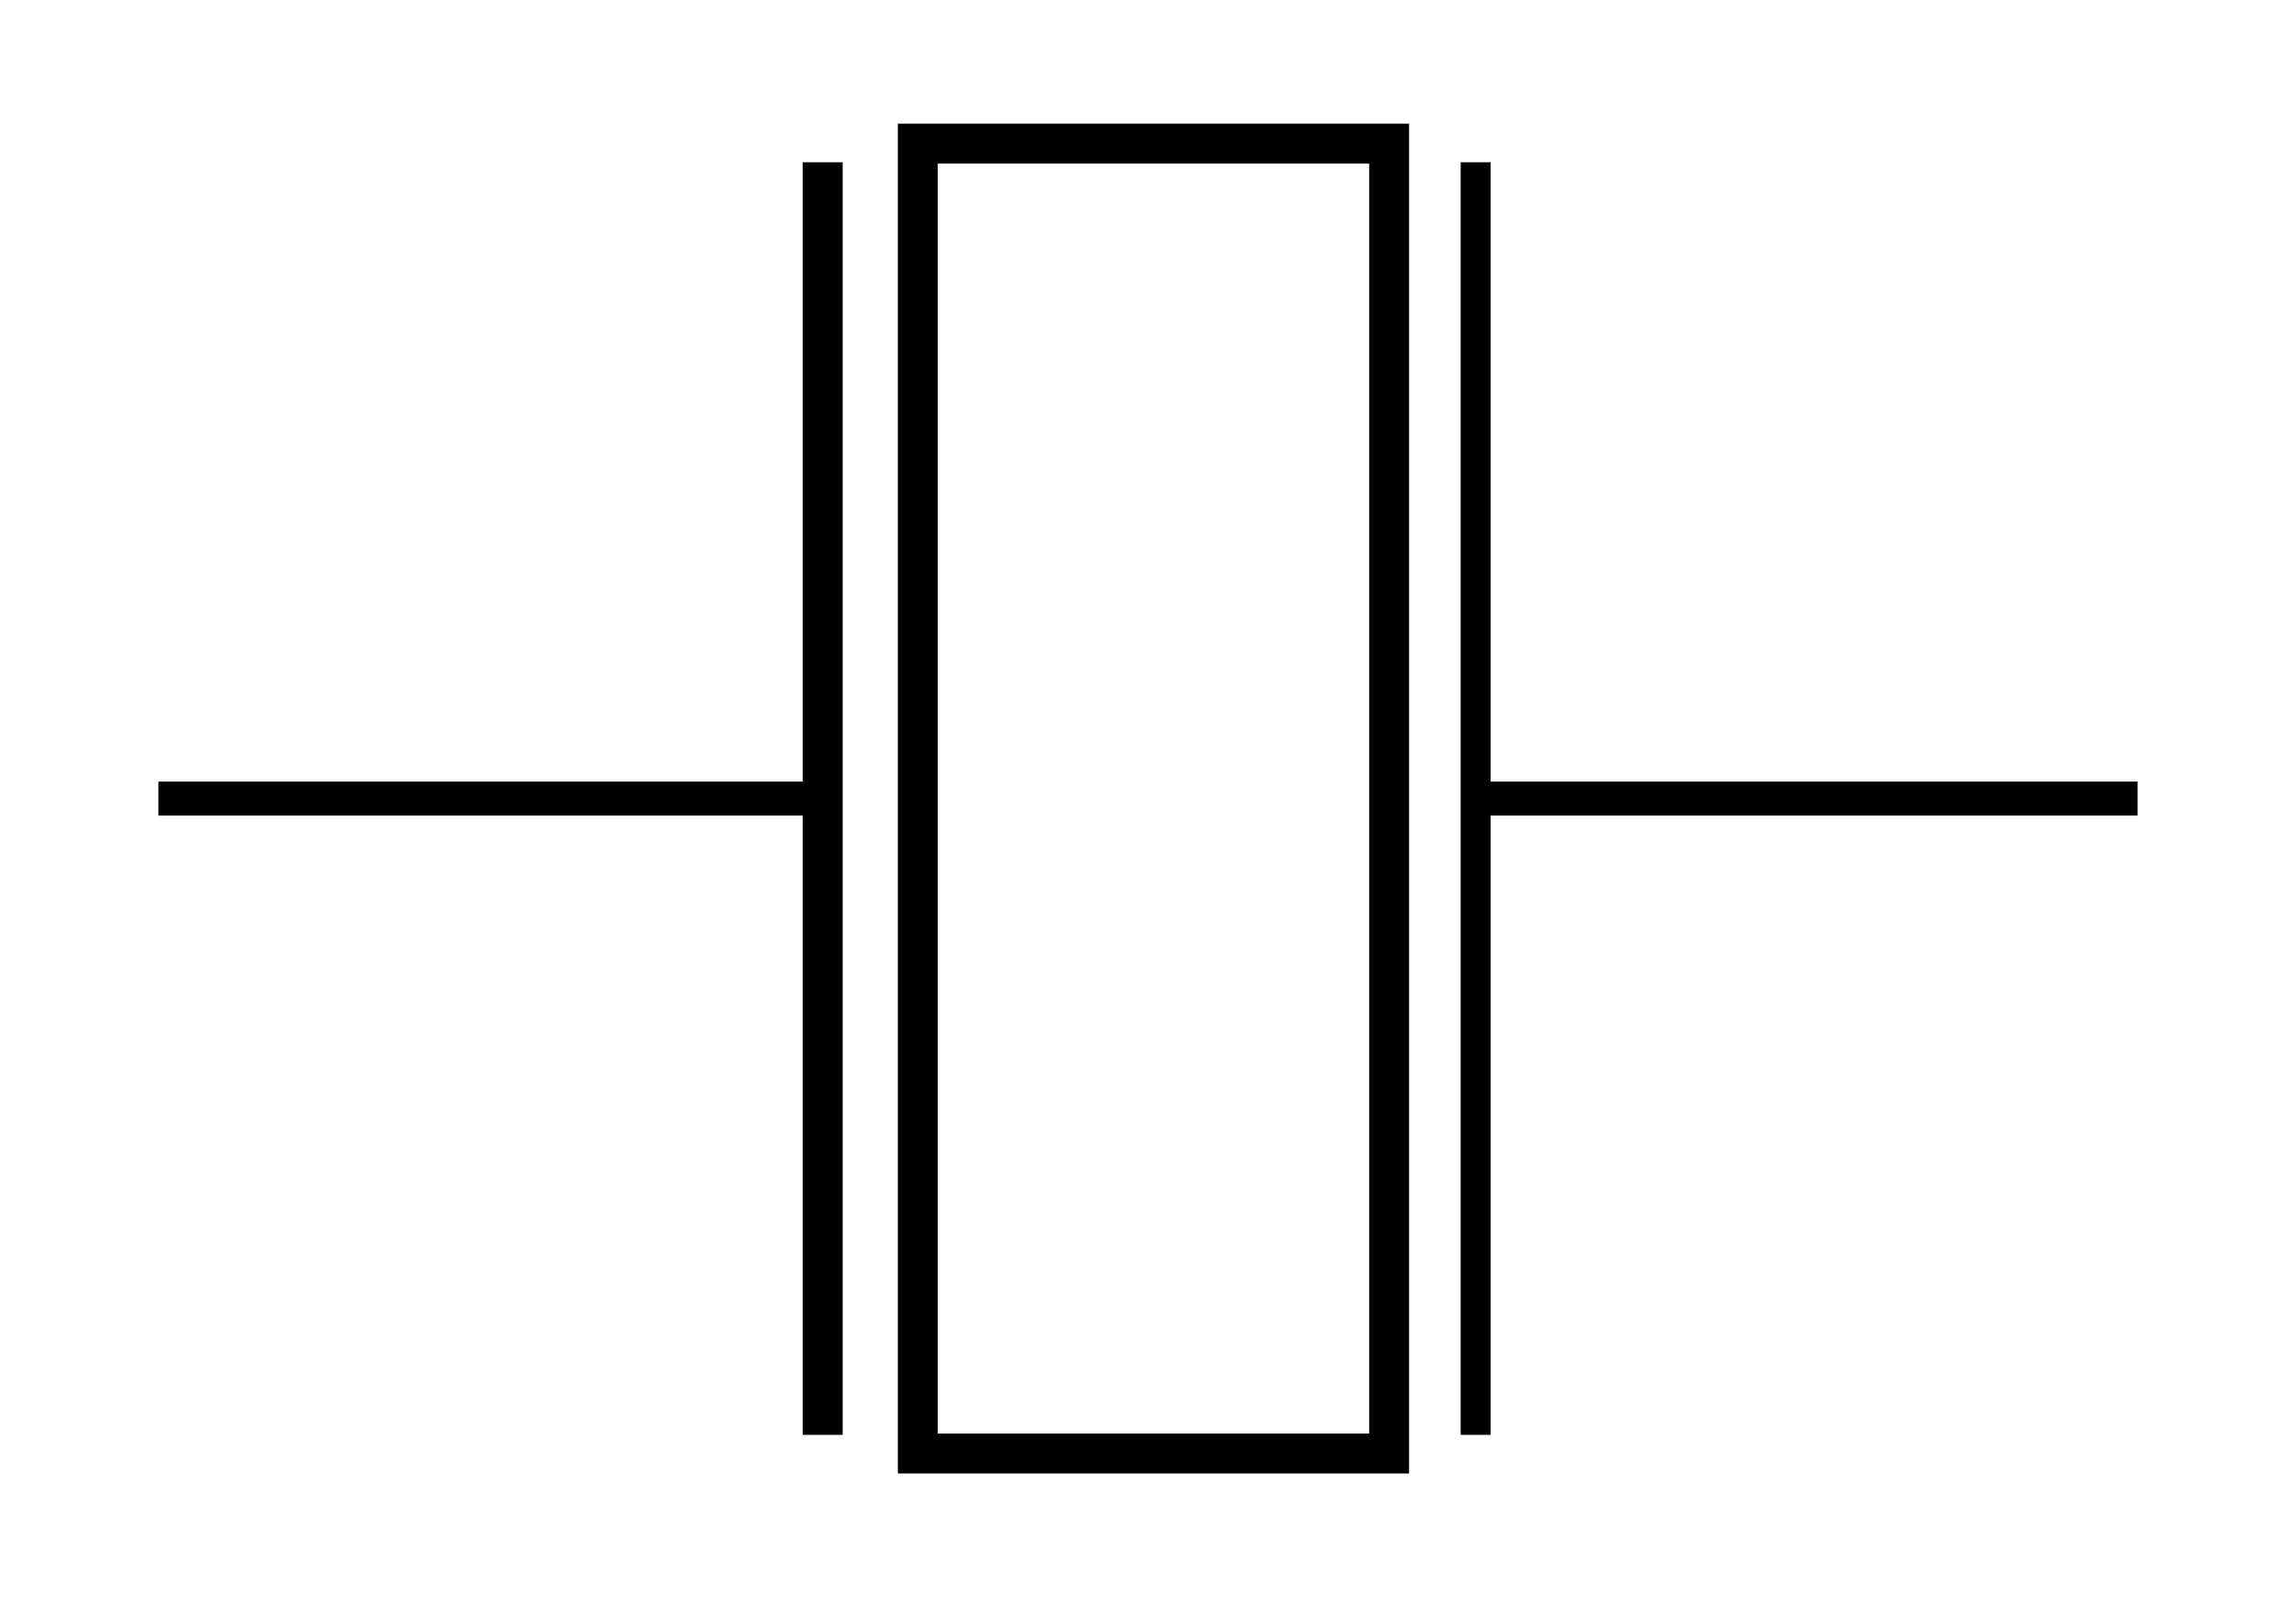
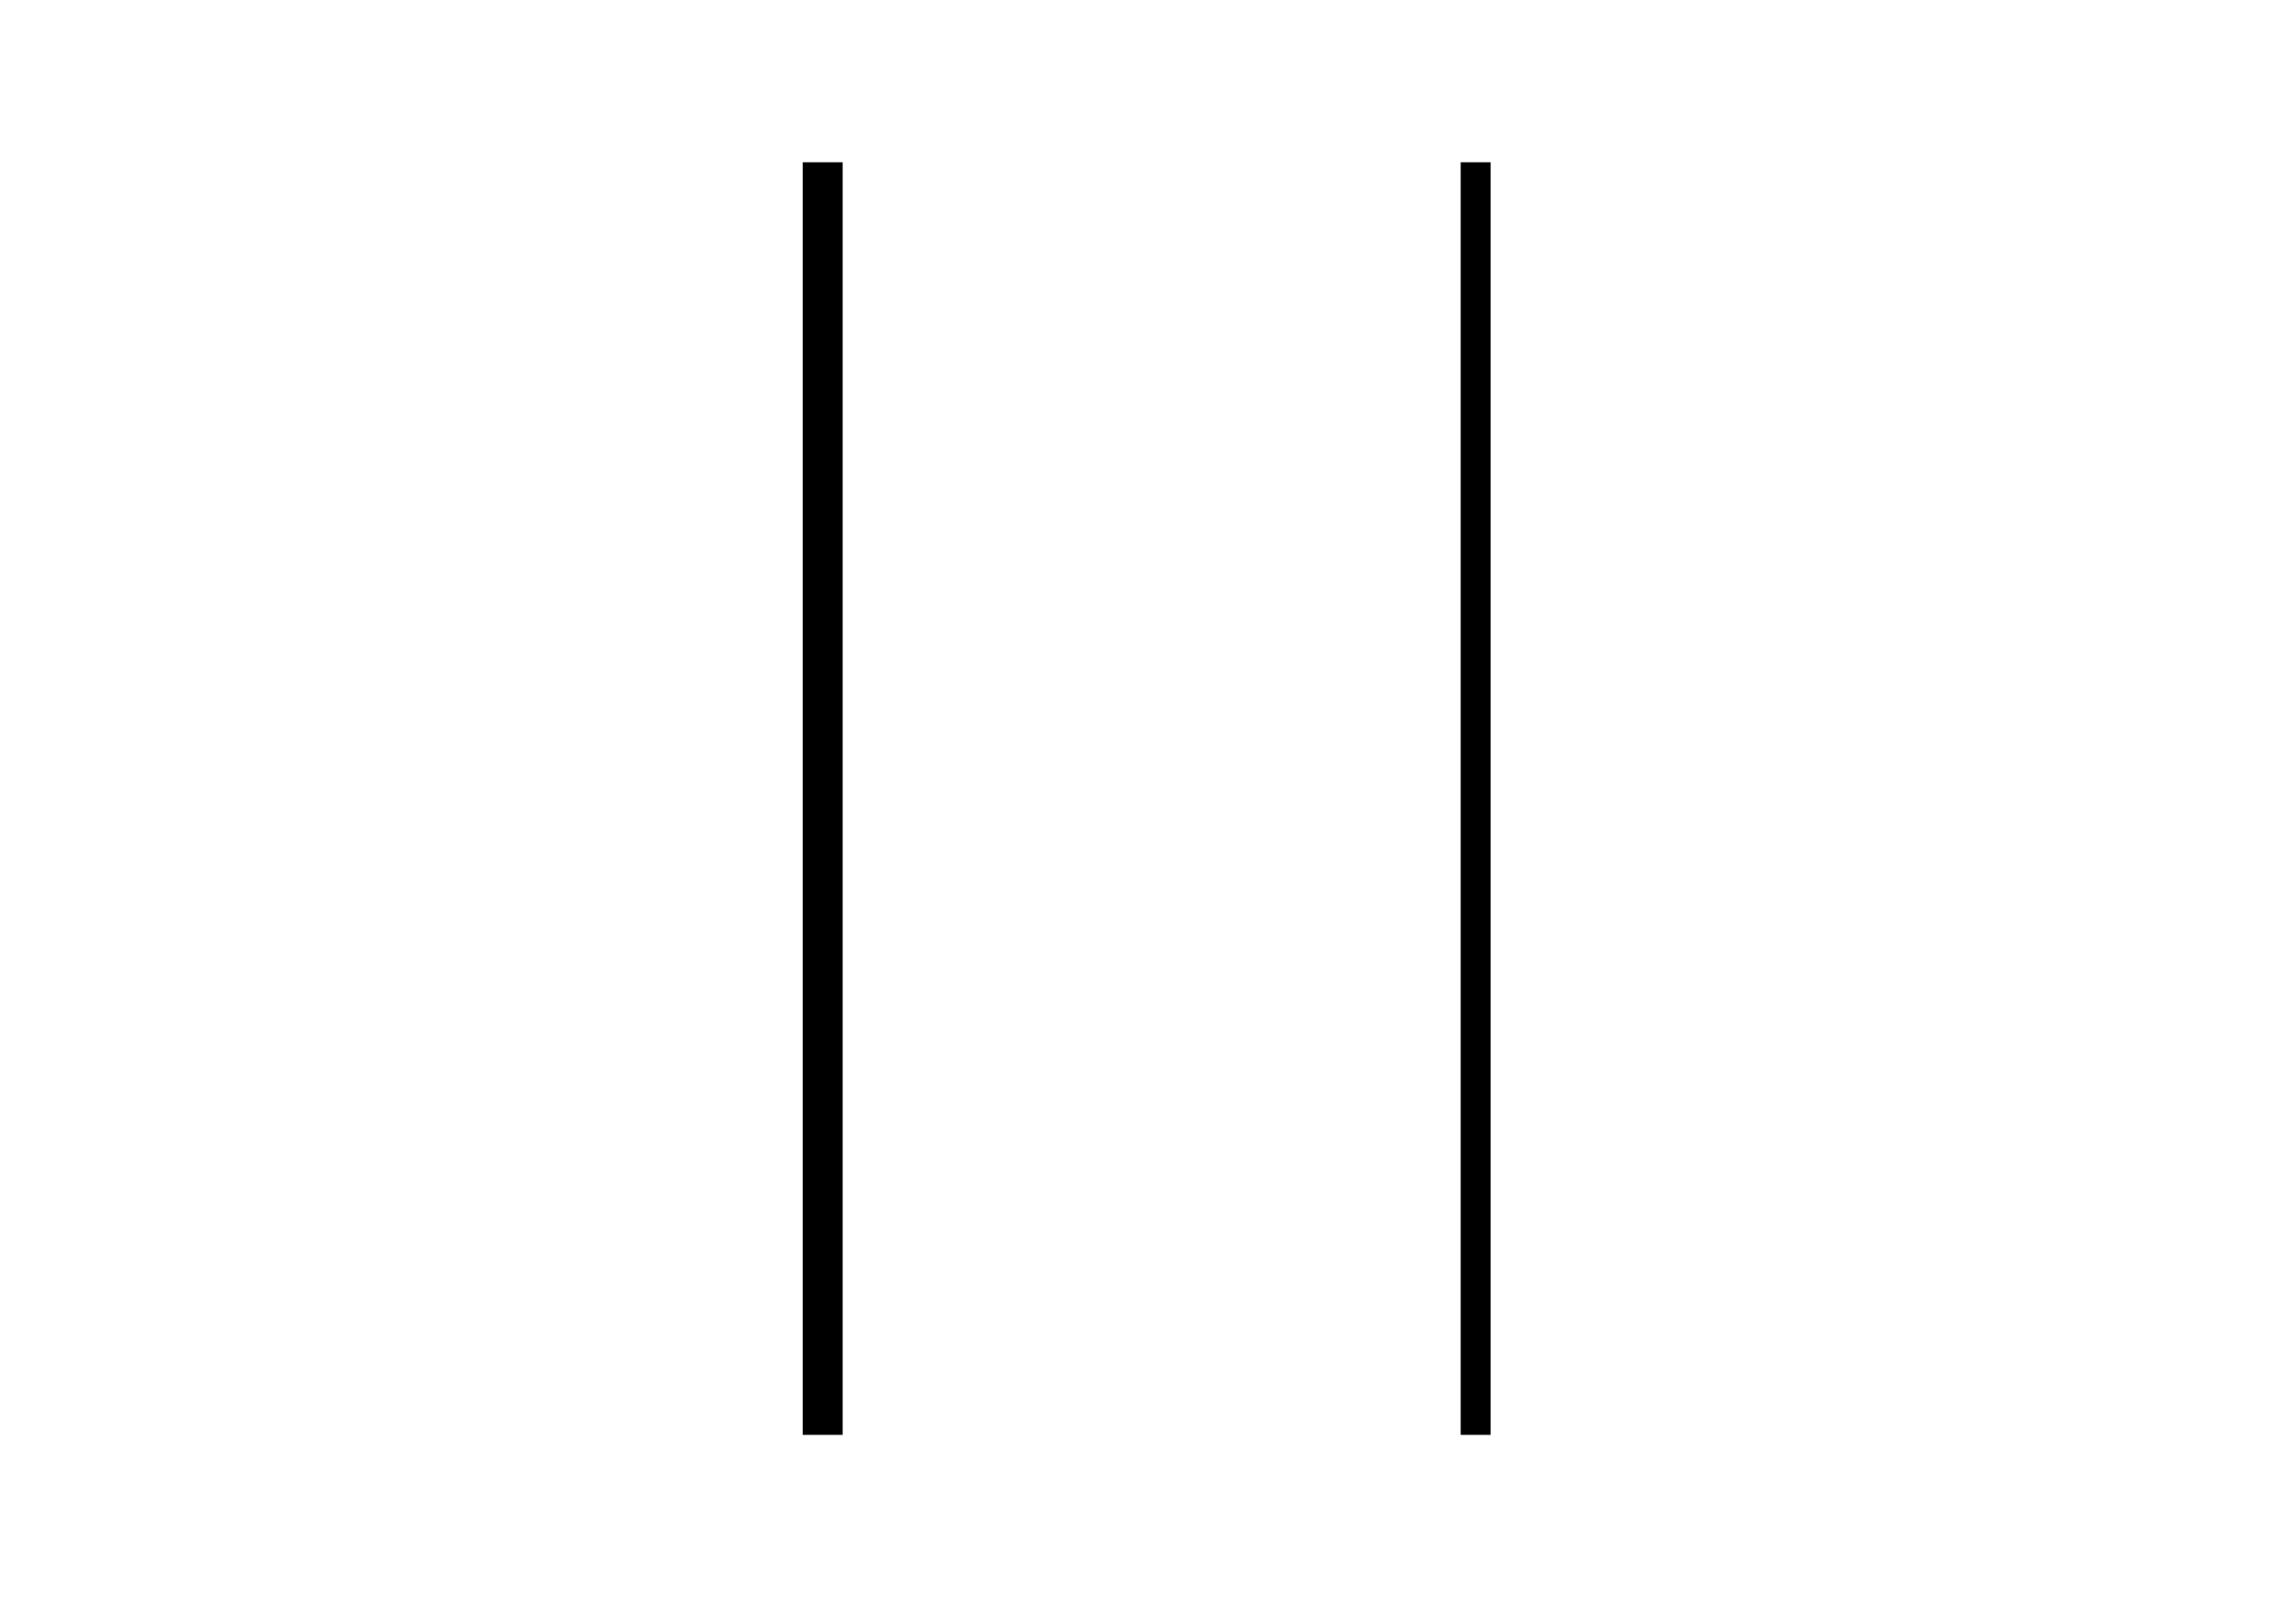
<svg xmlns="http://www.w3.org/2000/svg" xmlns:ns1="http://sodipodi.sourceforge.net/DTD/sodipodi-0.dtd" xmlns:ns2="http://www.inkscape.org/namespaces/inkscape" width="575" height="400" id="svg2" ns1:version="0.32" ns2:version="0.45" ns1:modified="true" version="1.0">
  <defs id="defs4" />
  <ns1:namedview id="base" pagecolor="#ffffff" bordercolor="#666666" borderopacity="1.0" gridtolerance="10000" guidetolerance="10" objecttolerance="10" ns2:pageopacity="0.0" ns2:pageshadow="2" ns2:zoom="0.83777778" ns2:cx="300" ns2:cy="225" ns2:document-units="px" ns2:current-layer="layer1" width="575px" height="400px" ns2:window-width="744" ns2:window-height="573" ns2:window-x="44" ns2:window-y="58" />
  <g ns2:label="Layer 1" ns2:groupmode="layer" id="layer1" transform="translate(-81.22,-106.037)">
    <g id="g7986" transform="translate(35.422,30.969)">
-       <rect y="111.037" x="275.651" height="328.062" width="118.036" id="rect2160" style="fill:#000000;fill-opacity:0;stroke:#000000;stroke-width:10;stroke-miterlimit:4;stroke-dasharray:none;stroke-opacity:1" />
      <path id="path4102" d="M 251.829,115.703 L 251.829,434.432" style="fill:none;fill-rule:evenodd;stroke:#000000;stroke-width:10;stroke-linecap:butt;stroke-linejoin:miter;stroke-miterlimit:4;stroke-dasharray:none;stroke-opacity:1" />
      <path id="path5073" d="M 415.357,115.703 L 415.357,434.432" style="fill:none;fill-rule:evenodd;stroke:#000000;stroke-width:7.5;stroke-linecap:butt;stroke-linejoin:miter;stroke-miterlimit:4;stroke-dasharray:none;stroke-opacity:1" />
-       <path id="path6044" d="M 85.47,275.068 C 249.882,275.068 249.882,275.068 249.882,275.068" style="fill:none;fill-rule:evenodd;stroke:#000000;stroke-width:8.5;stroke-linecap:butt;stroke-linejoin:miter;stroke-miterlimit:4;stroke-dasharray:none;stroke-opacity:1" />
-       <path id="path7015" d="M 416.715,275.068 C 581.127,275.068 581.127,275.068 581.127,275.068" style="fill:none;fill-rule:evenodd;stroke:#000000;stroke-width:8.5;stroke-linecap:butt;stroke-linejoin:miter;stroke-miterlimit:4;stroke-dasharray:none;stroke-opacity:1" />
    </g>
  </g>
</svg>